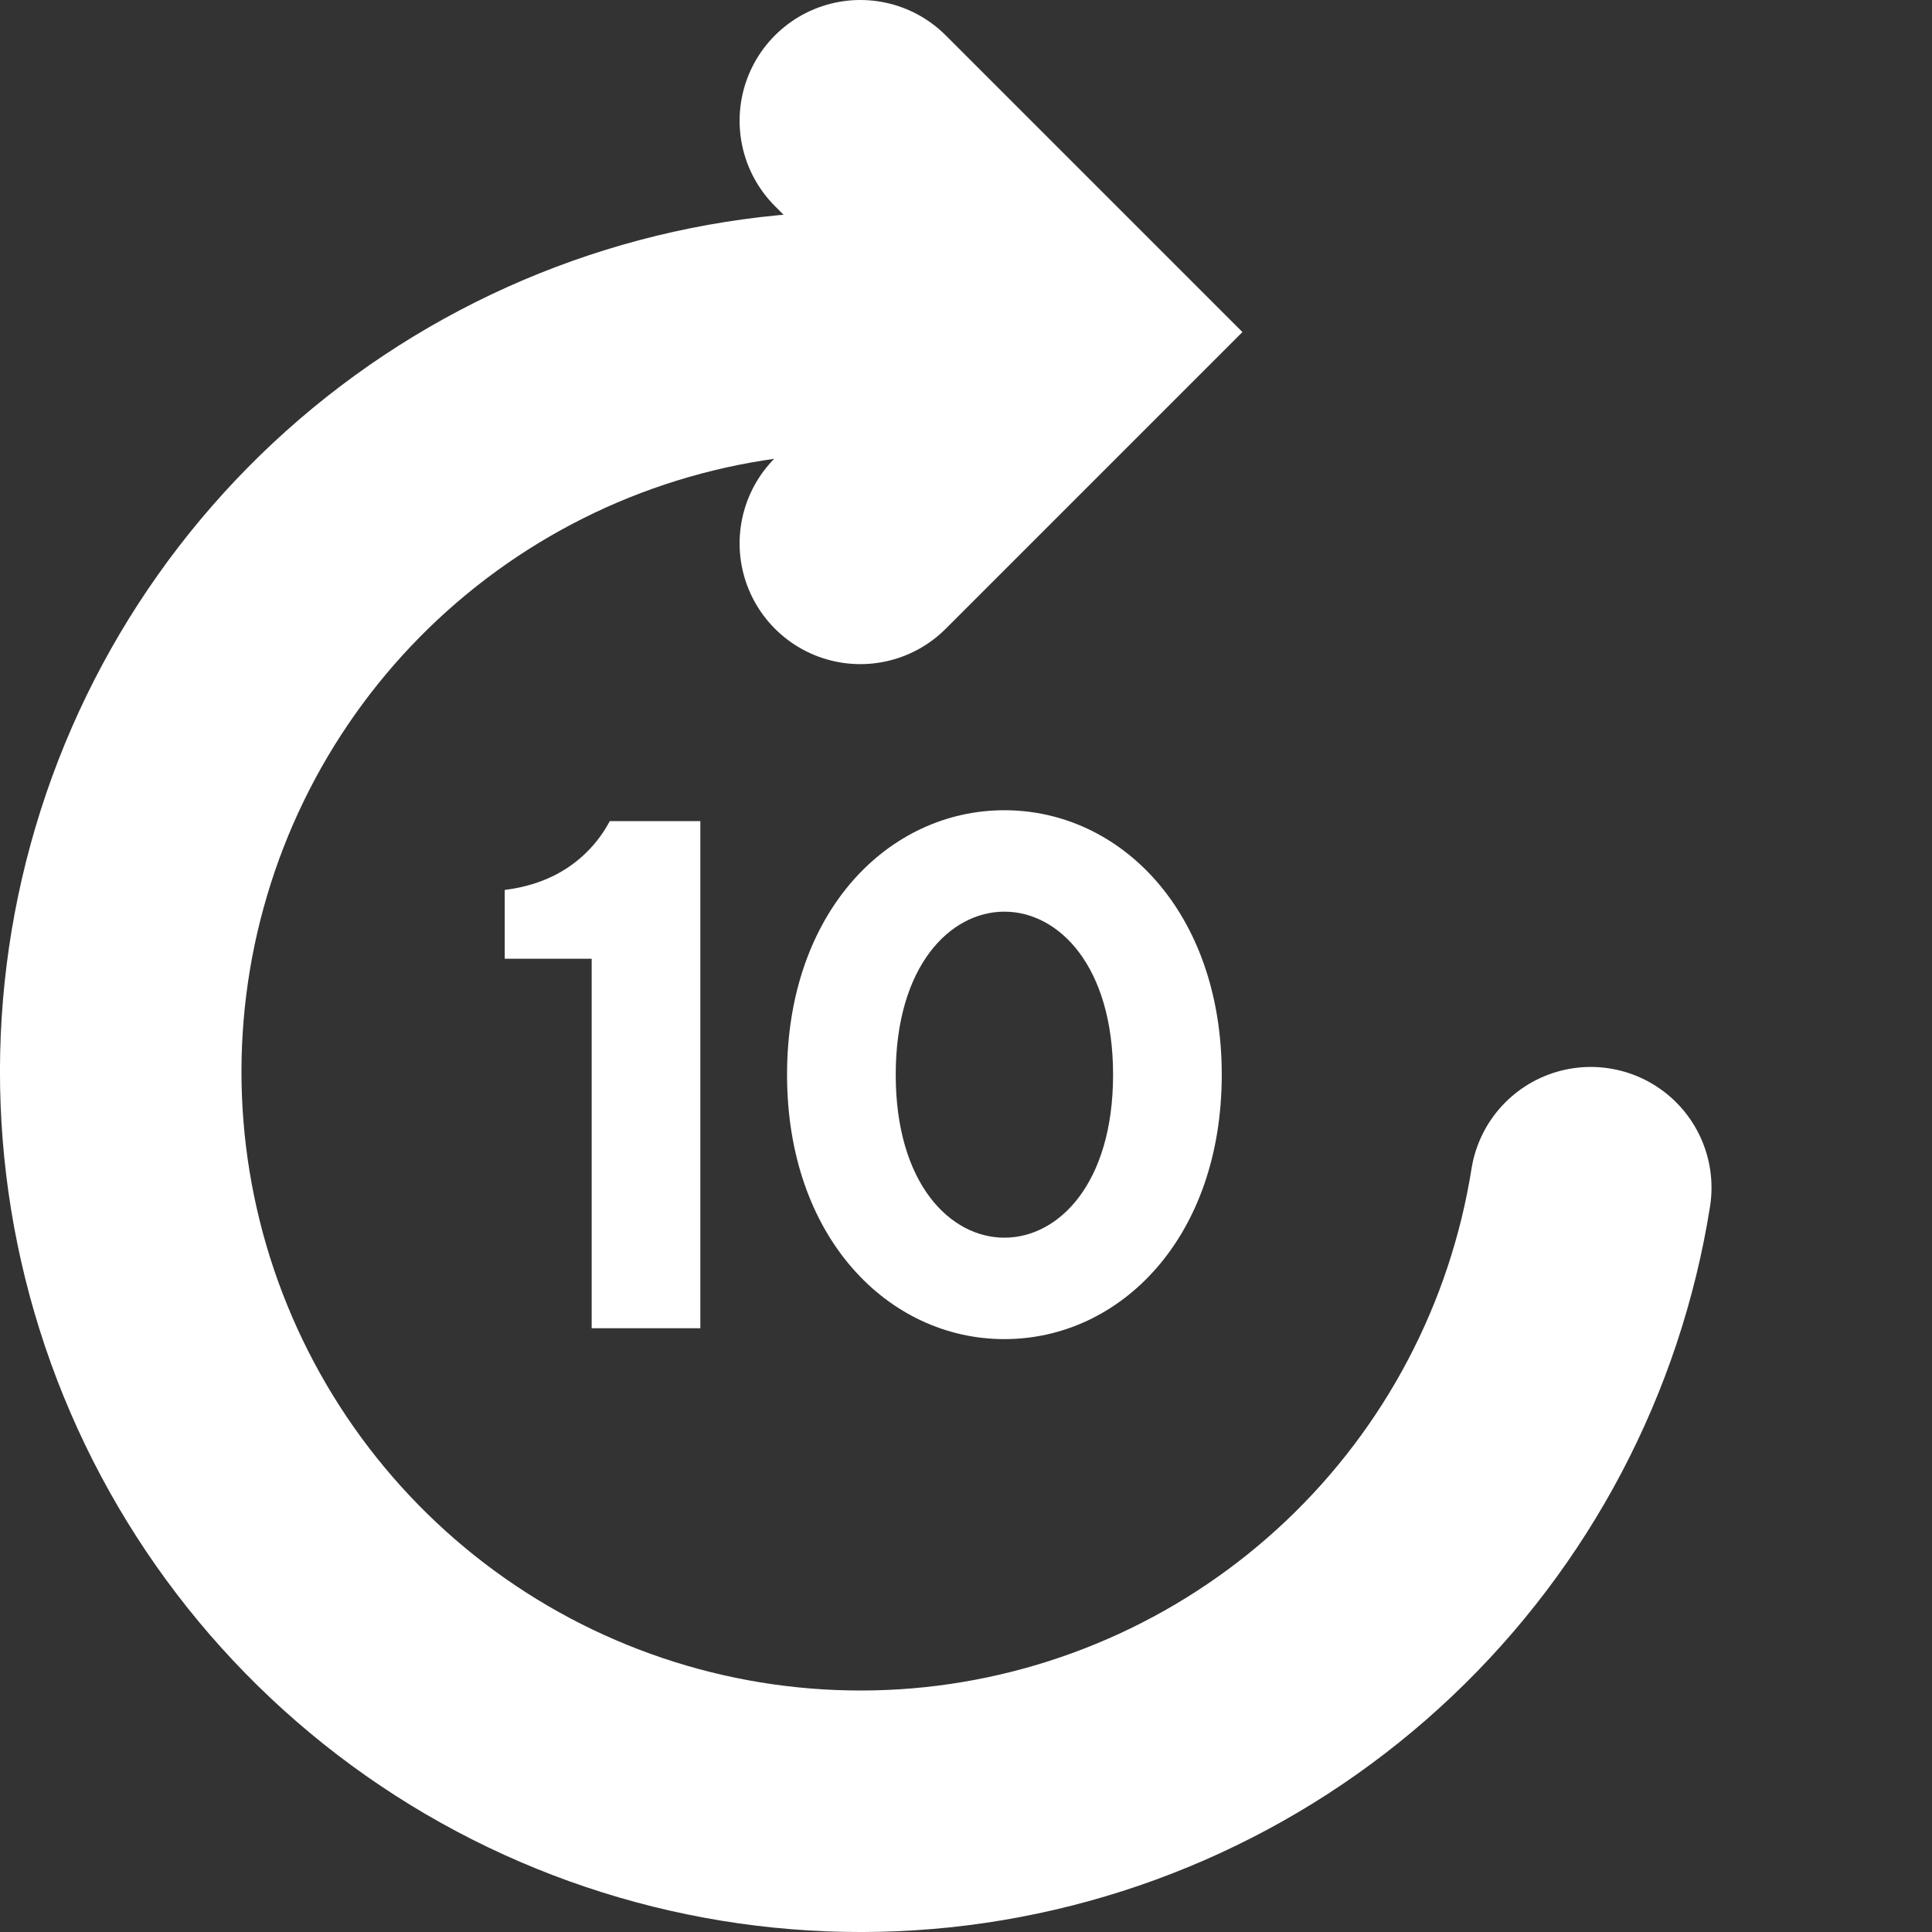
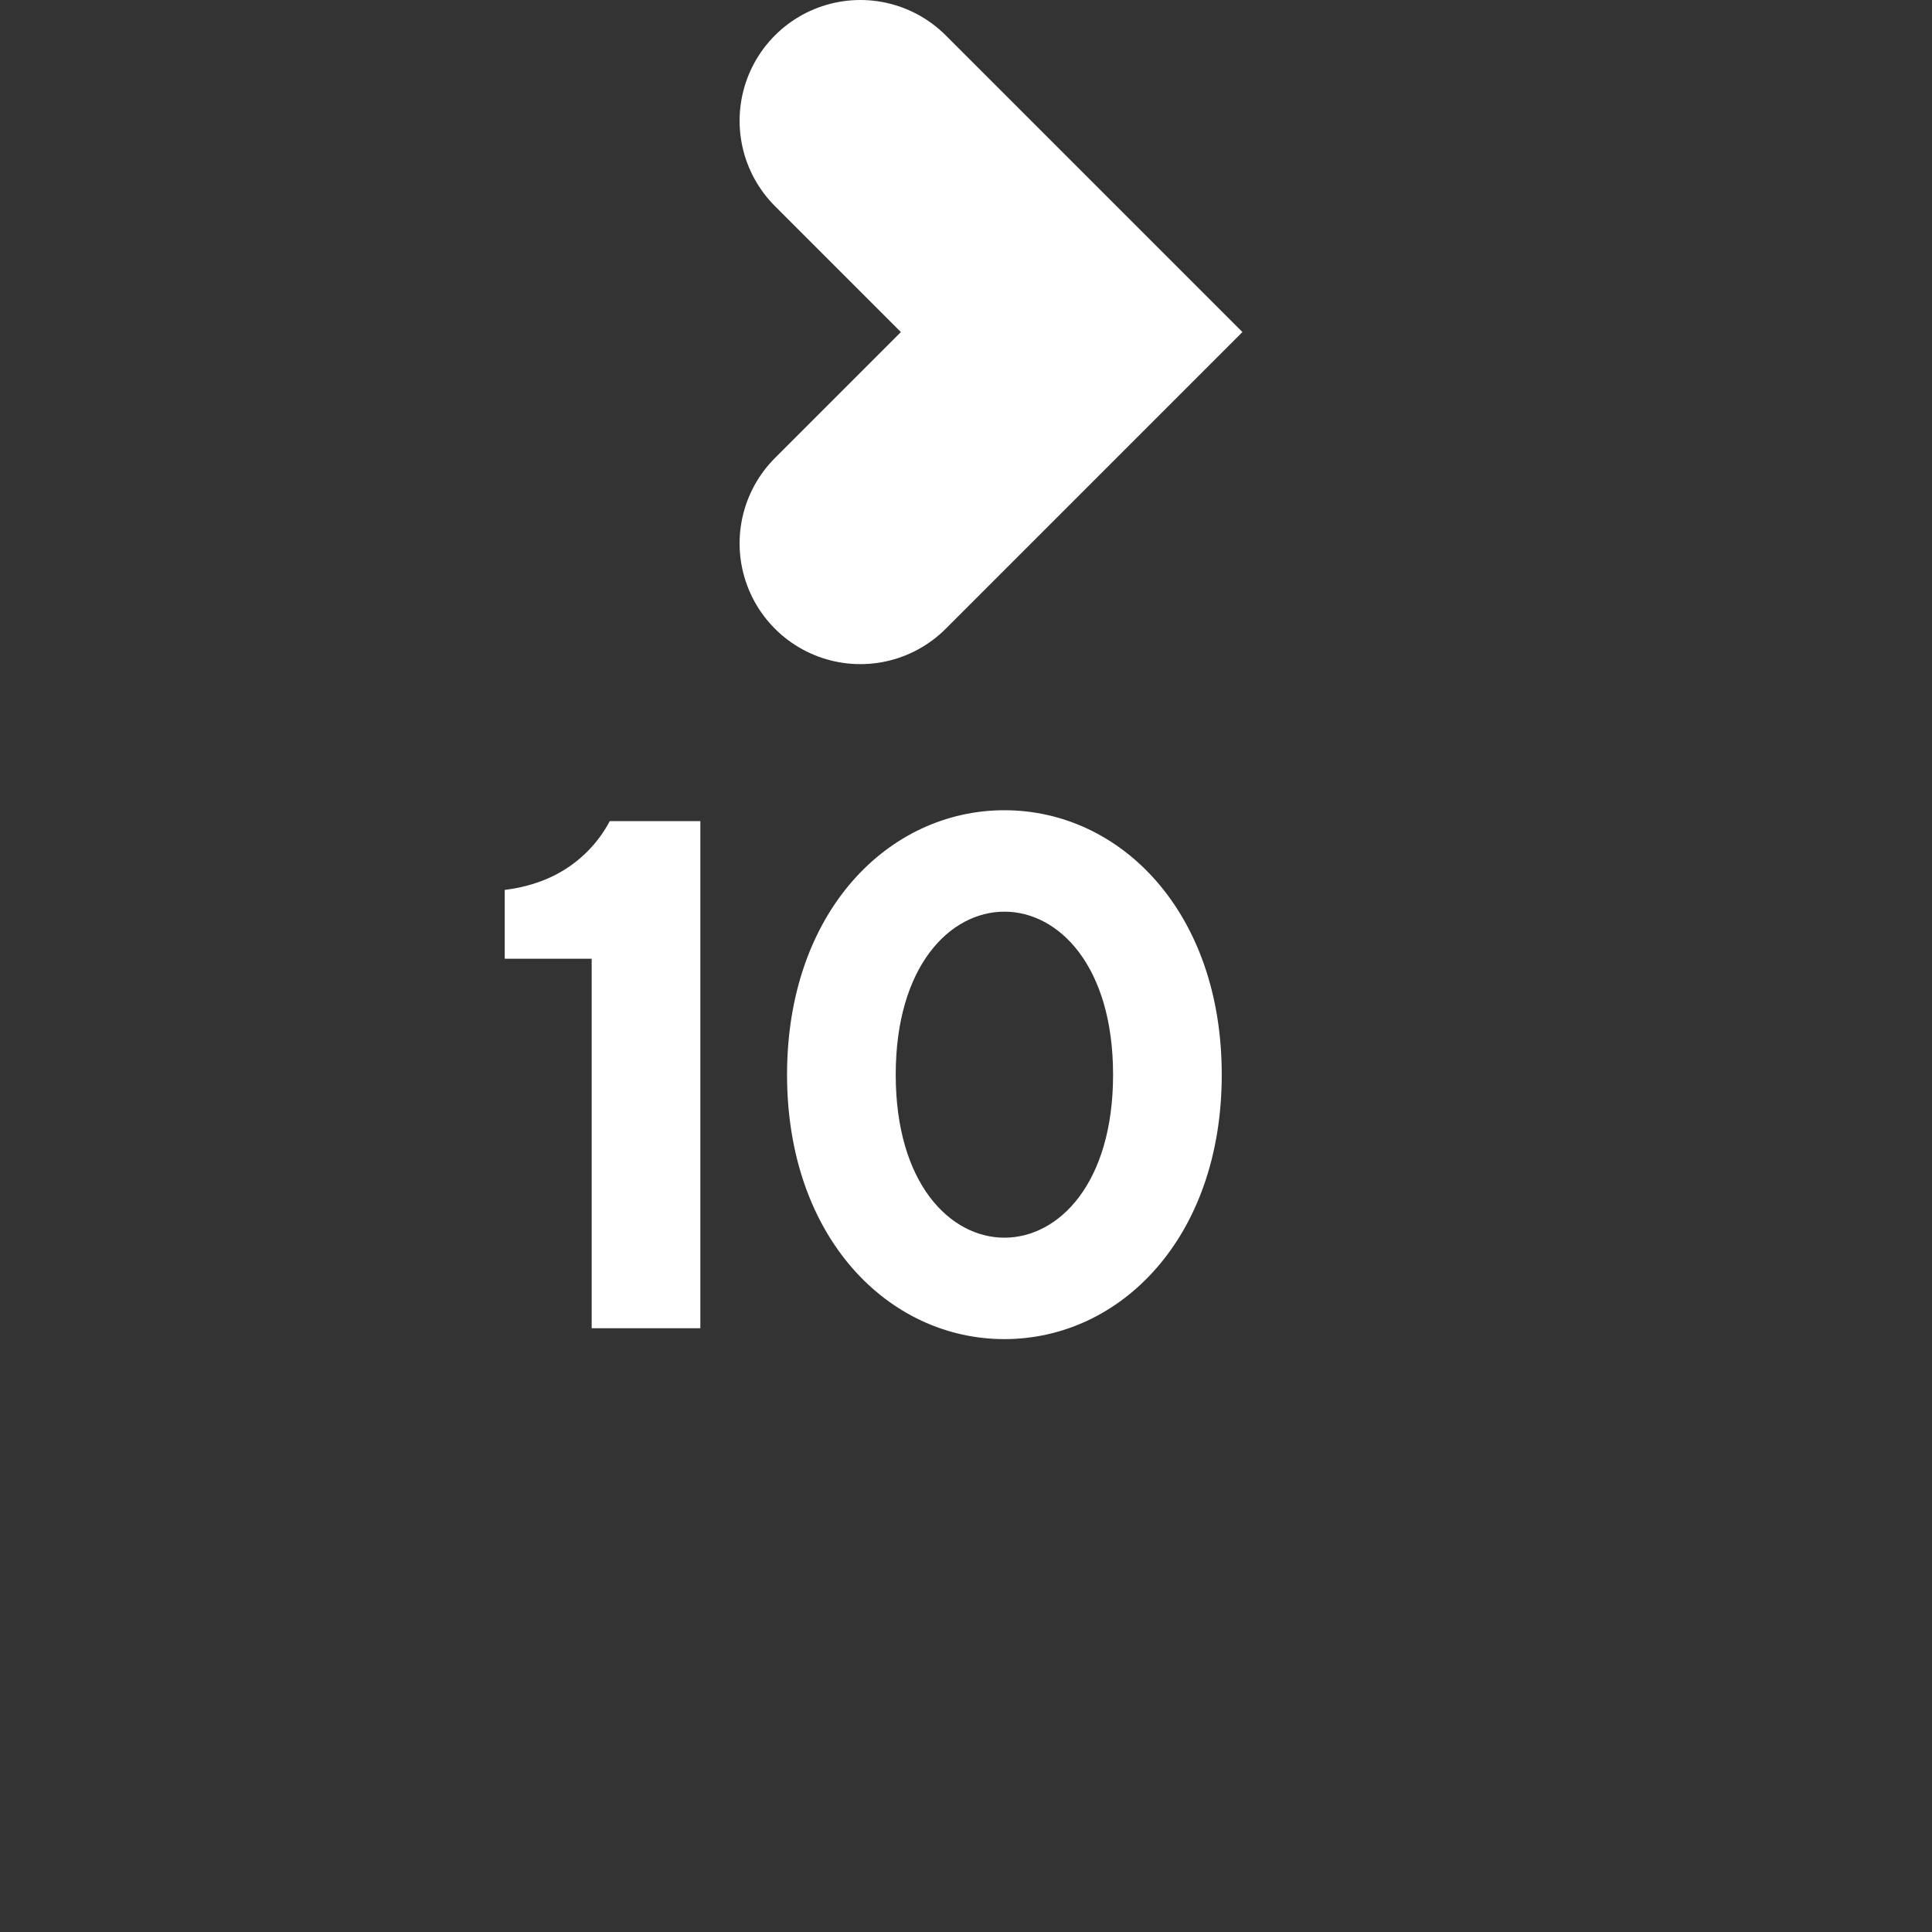
<svg xmlns="http://www.w3.org/2000/svg" width="16" height="16" viewBox="0 0 16 16" fill="none">
  <rect x="0" y="0" width="16" height="16" fill="#333333" stroke="none" />
  <path d="M7.125 4.5L8.875 2.75L7.125 1" stroke="white" stroke-width="2" stroke-linecap="round" />
-   <path d="M13.174 9.836C12.963 11.167 12.318 12.392 11.339 13.32C10.361 14.247 9.104 14.826 7.763 14.967C6.422 15.107 5.072 14.801 3.922 14.096C2.773 13.391 1.889 12.327 1.406 11.068C0.923 9.809 0.869 8.426 1.253 7.133C1.636 5.84 2.436 4.71 3.527 3.918C4.618 3.126 5.94 2.716 7.288 2.752" stroke="white" stroke-width="2" stroke-linecap="round" />
  <path d="M4.9 11V7.94H4.18V7.37C4.516 7.328 4.726 7.19 4.864 7.052C4.942 6.974 5.002 6.89 5.05 6.8H5.8V11H4.9ZM8.318 10.25C8.768 10.25 9.218 9.8 9.218 8.9C9.218 8 8.768 7.55 8.318 7.55C7.868 7.55 7.418 8 7.418 8.9C7.418 9.8 7.868 10.25 8.318 10.25ZM8.318 11.09C7.358 11.09 6.518 10.25 6.518 8.9C6.518 7.55 7.358 6.71 8.318 6.71C9.278 6.71 10.118 7.55 10.118 8.9C10.118 10.25 9.278 11.09 8.318 11.09Z" fill="white" />
</svg>